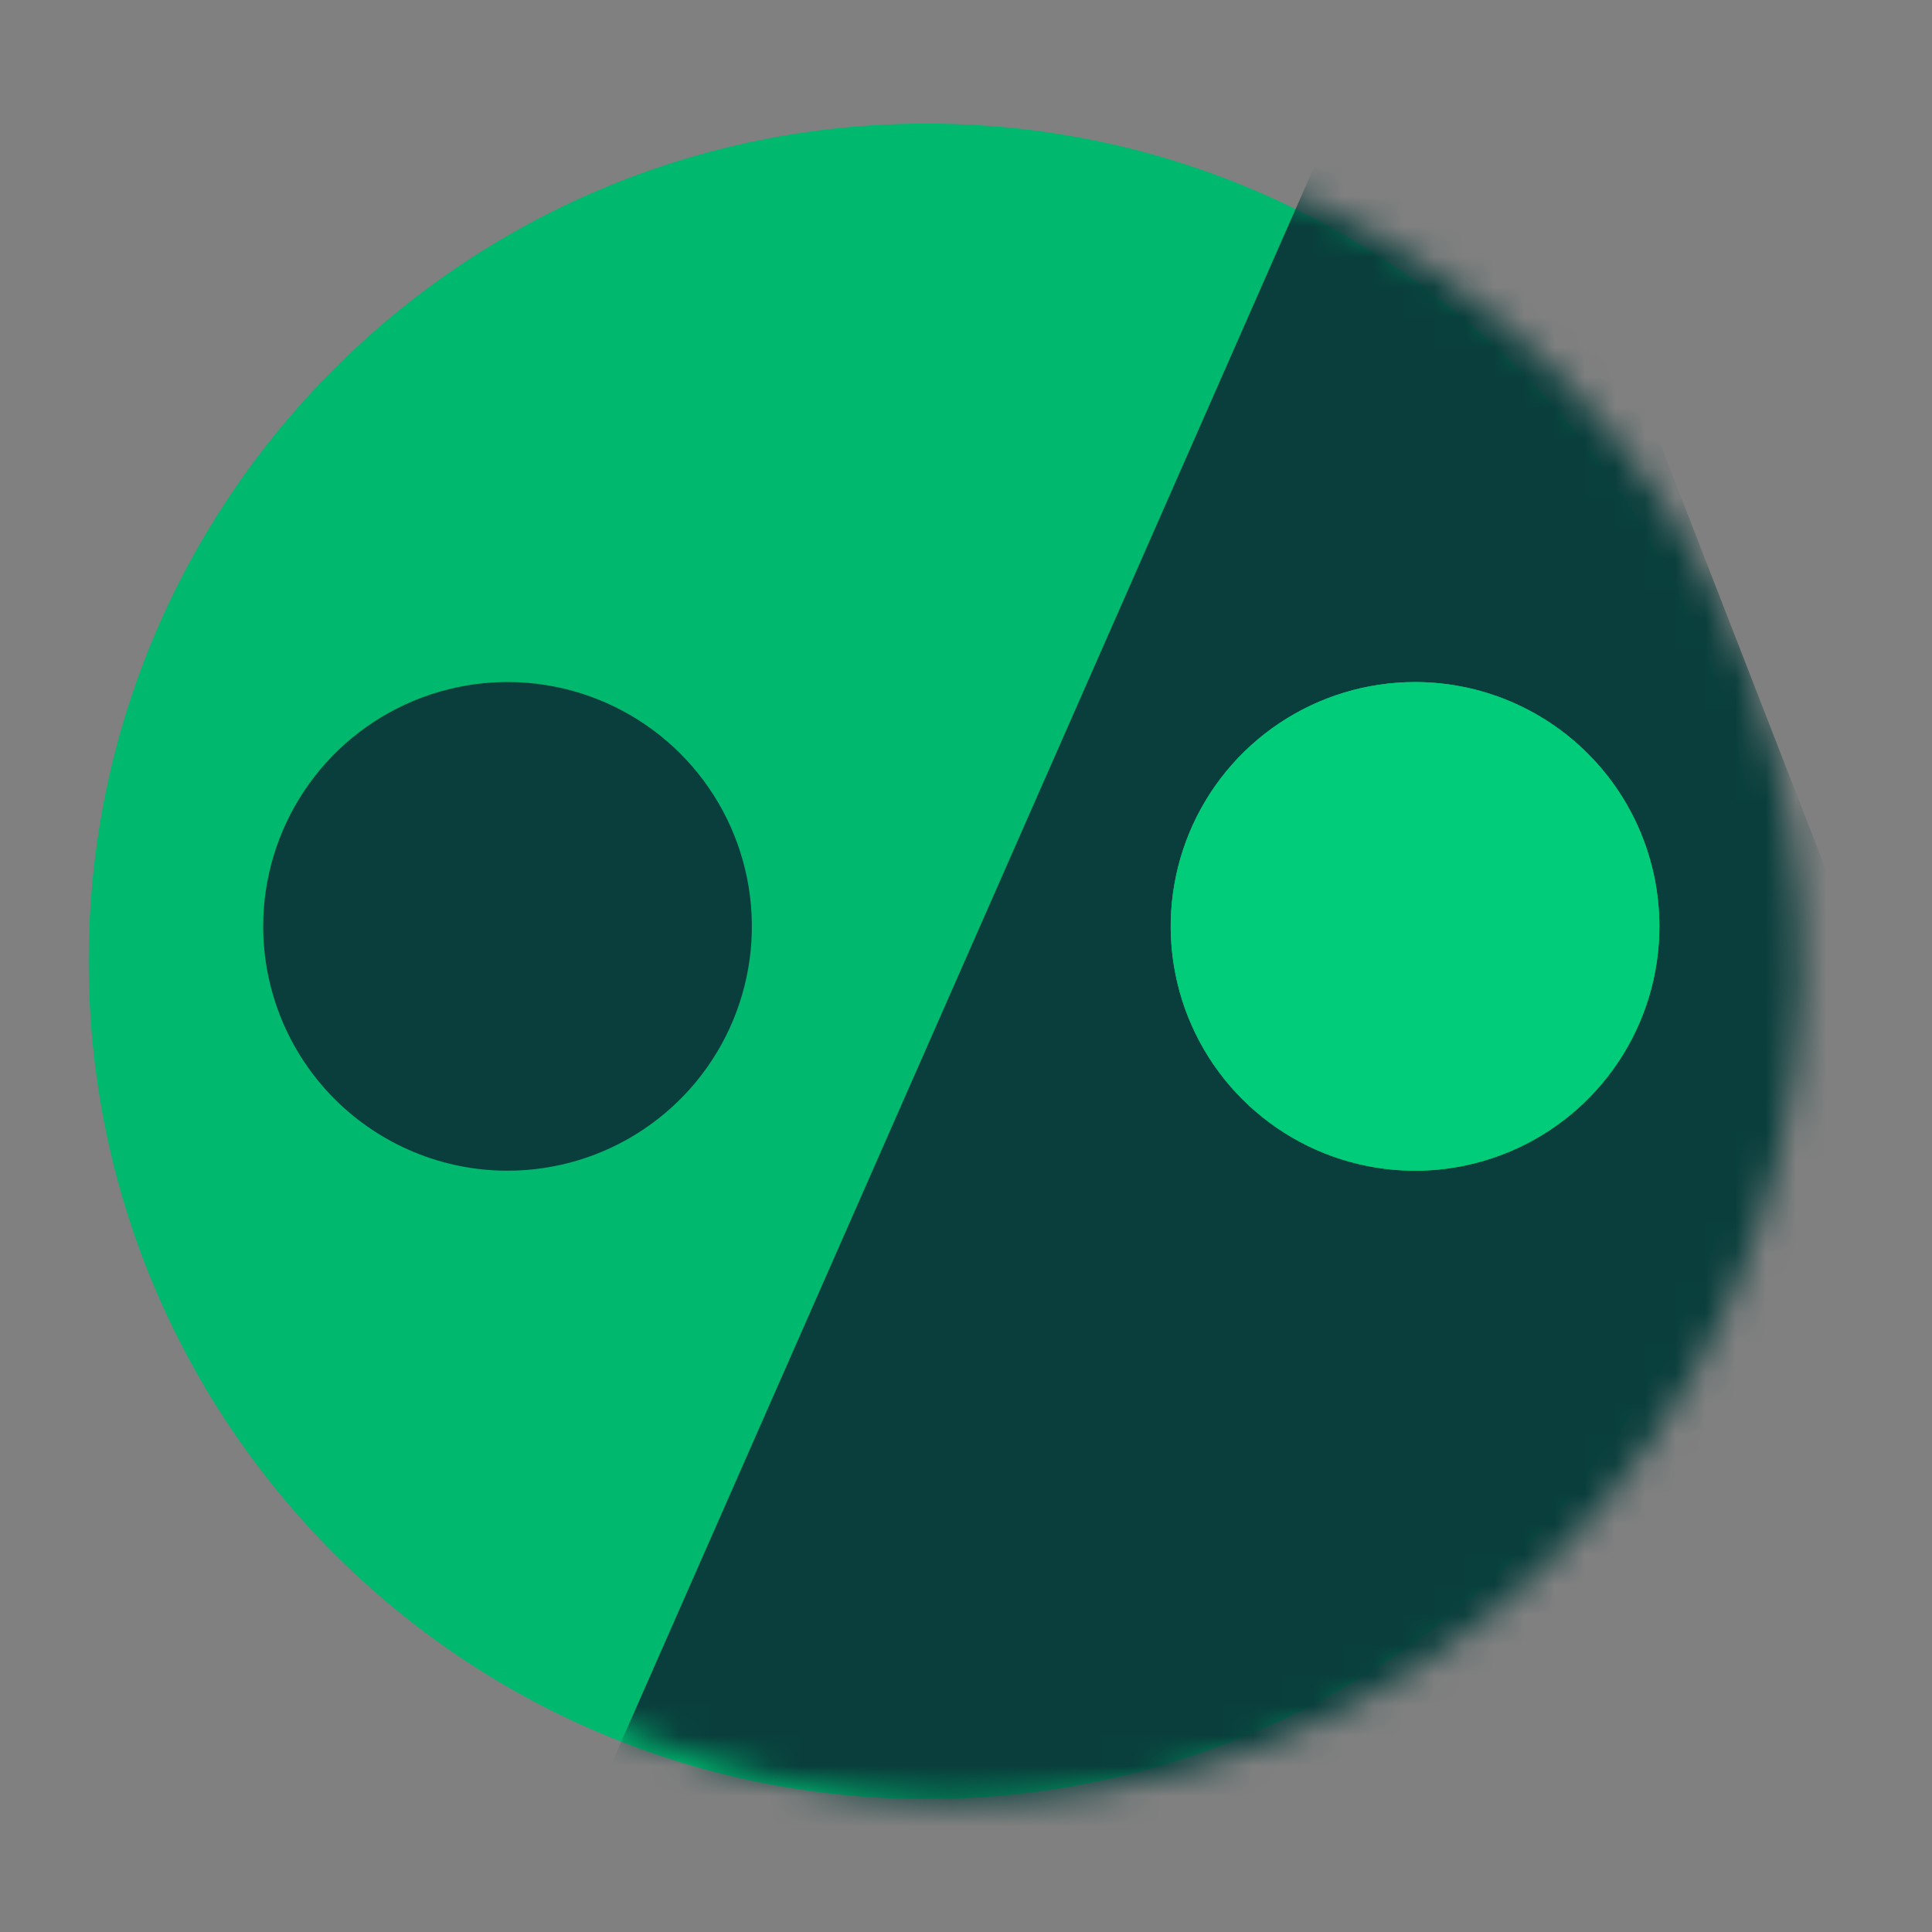
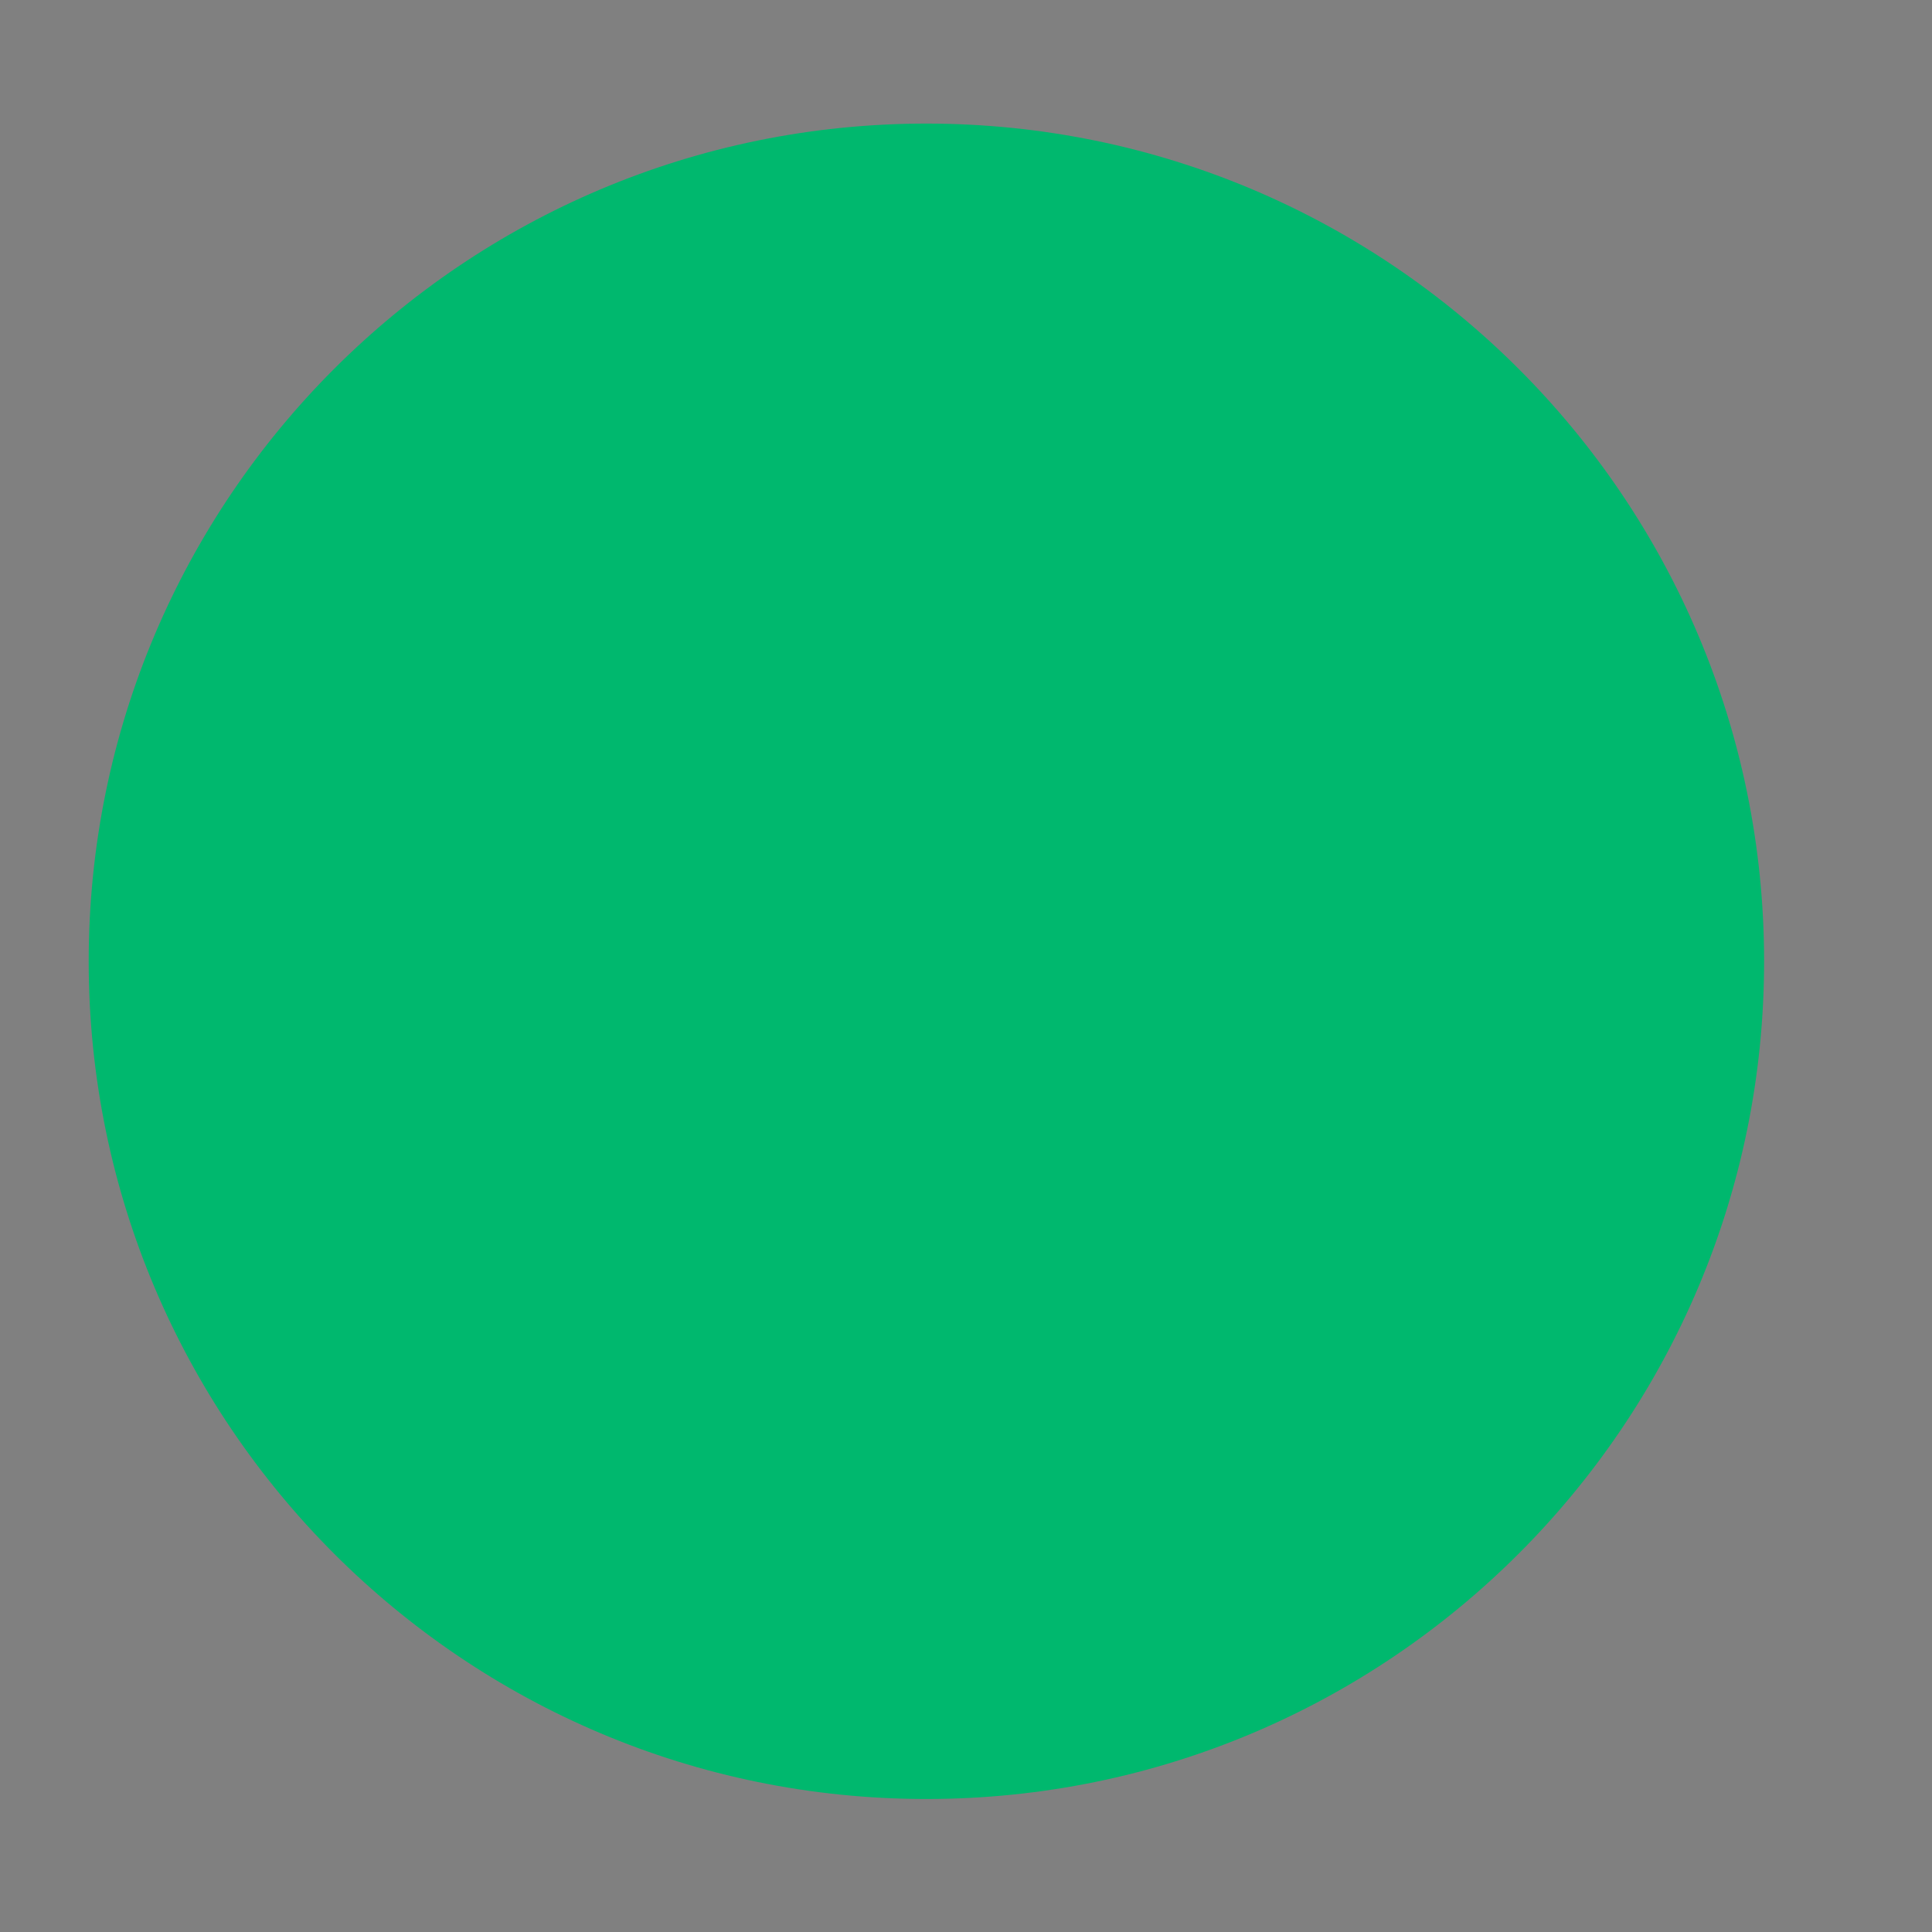
<svg xmlns="http://www.w3.org/2000/svg" width="64" height="64" viewBox="0 0 64 64" fill="none">
  <rect x="0" y="0" width="64" height="64" fill="#808080" stroke="none" />
  <g clip-path="url(#clip0_7765_292)">
-     <path d="M43.629 32H20.371C14.091 32 9 36.628 9 42.337C9 48.046 14.091 52.674 20.371 52.674H43.629C49.909 52.674 55 48.046 55 42.337C55 36.628 49.909 32 43.629 32Z" fill="white" />
    <path d="M58.438 31.844C58.438 47.17 46.013 59.594 30.688 59.594C15.362 59.594 2.938 47.17 2.938 31.844C2.938 16.518 15.362 4.094 30.688 4.094C46.013 4.094 58.438 16.518 58.438 31.844Z" fill="#00B86E" />
    <mask id="mask0_7765_292" style="mask-type:alpha" maskUnits="userSpaceOnUse" x="4" y="4" width="56" height="56">
      <path d="M57.784 21.863C63.339 36.147 56.262 52.229 41.978 57.784C27.695 63.339 11.612 56.262 6.058 41.978C0.503 27.695 7.579 11.612 21.863 6.058C36.147 0.503 52.229 7.579 57.784 21.863Z" fill="#093E3C" />
    </mask>
    <g mask="url(#mask0_7765_292)">
-       <path d="M12.164 76.822L47.726 -4L70.356 54.193L12.164 76.822Z" fill="#093E3C" />
-     </g>
-     <path d="M46.875 22.594C45.274 22.594 43.709 23.068 42.378 23.958C41.047 24.847 40.01 26.111 39.397 27.59C38.785 29.069 38.624 30.697 38.937 32.267C39.249 33.837 40.02 35.279 41.152 36.411C42.284 37.543 43.726 38.313 45.296 38.626C46.866 38.938 48.493 38.778 49.972 38.165C51.451 37.553 52.715 36.515 53.605 35.184C54.494 33.853 54.969 32.288 54.969 30.688C54.969 28.541 54.116 26.482 52.598 24.964C51.08 23.447 49.022 22.594 46.875 22.594Z" fill="#00CC7A" />
-     <path d="M16.812 38.781C18.413 38.781 19.978 38.307 21.309 37.417C22.64 36.528 23.678 35.264 24.29 33.785C24.903 32.306 25.063 30.678 24.751 29.108C24.438 27.538 23.668 26.096 22.536 24.964C21.404 23.832 19.962 23.062 18.392 22.749C16.822 22.437 15.194 22.597 13.715 23.21C12.236 23.823 10.972 24.86 10.083 26.191C9.193 27.522 8.719 29.087 8.719 30.688C8.719 32.834 9.571 34.893 11.089 36.411C12.607 37.928 14.666 38.781 16.812 38.781Z" fill="#093E3C" />
-     <path d="M46.875 22.594C45.274 22.594 43.709 23.068 42.378 23.958C41.047 24.847 40.01 26.111 39.397 27.59C38.785 29.069 38.624 30.697 38.937 32.267C39.249 33.837 40.02 35.279 41.152 36.411C42.284 37.543 43.726 38.313 45.296 38.626C46.866 38.938 48.493 38.778 49.972 38.165C51.451 37.553 52.715 36.515 53.605 35.184C54.494 33.853 54.969 32.288 54.969 30.688C54.969 28.541 54.116 26.482 52.598 24.964C51.08 23.447 49.022 22.594 46.875 22.594Z" fill="#00CC7A" />
+       </g>
  </g>
  <defs>
    <clipPath id="clip0_7765_292">
      <rect width="64" height="64" fill="white" />
    </clipPath>
  </defs>
</svg>